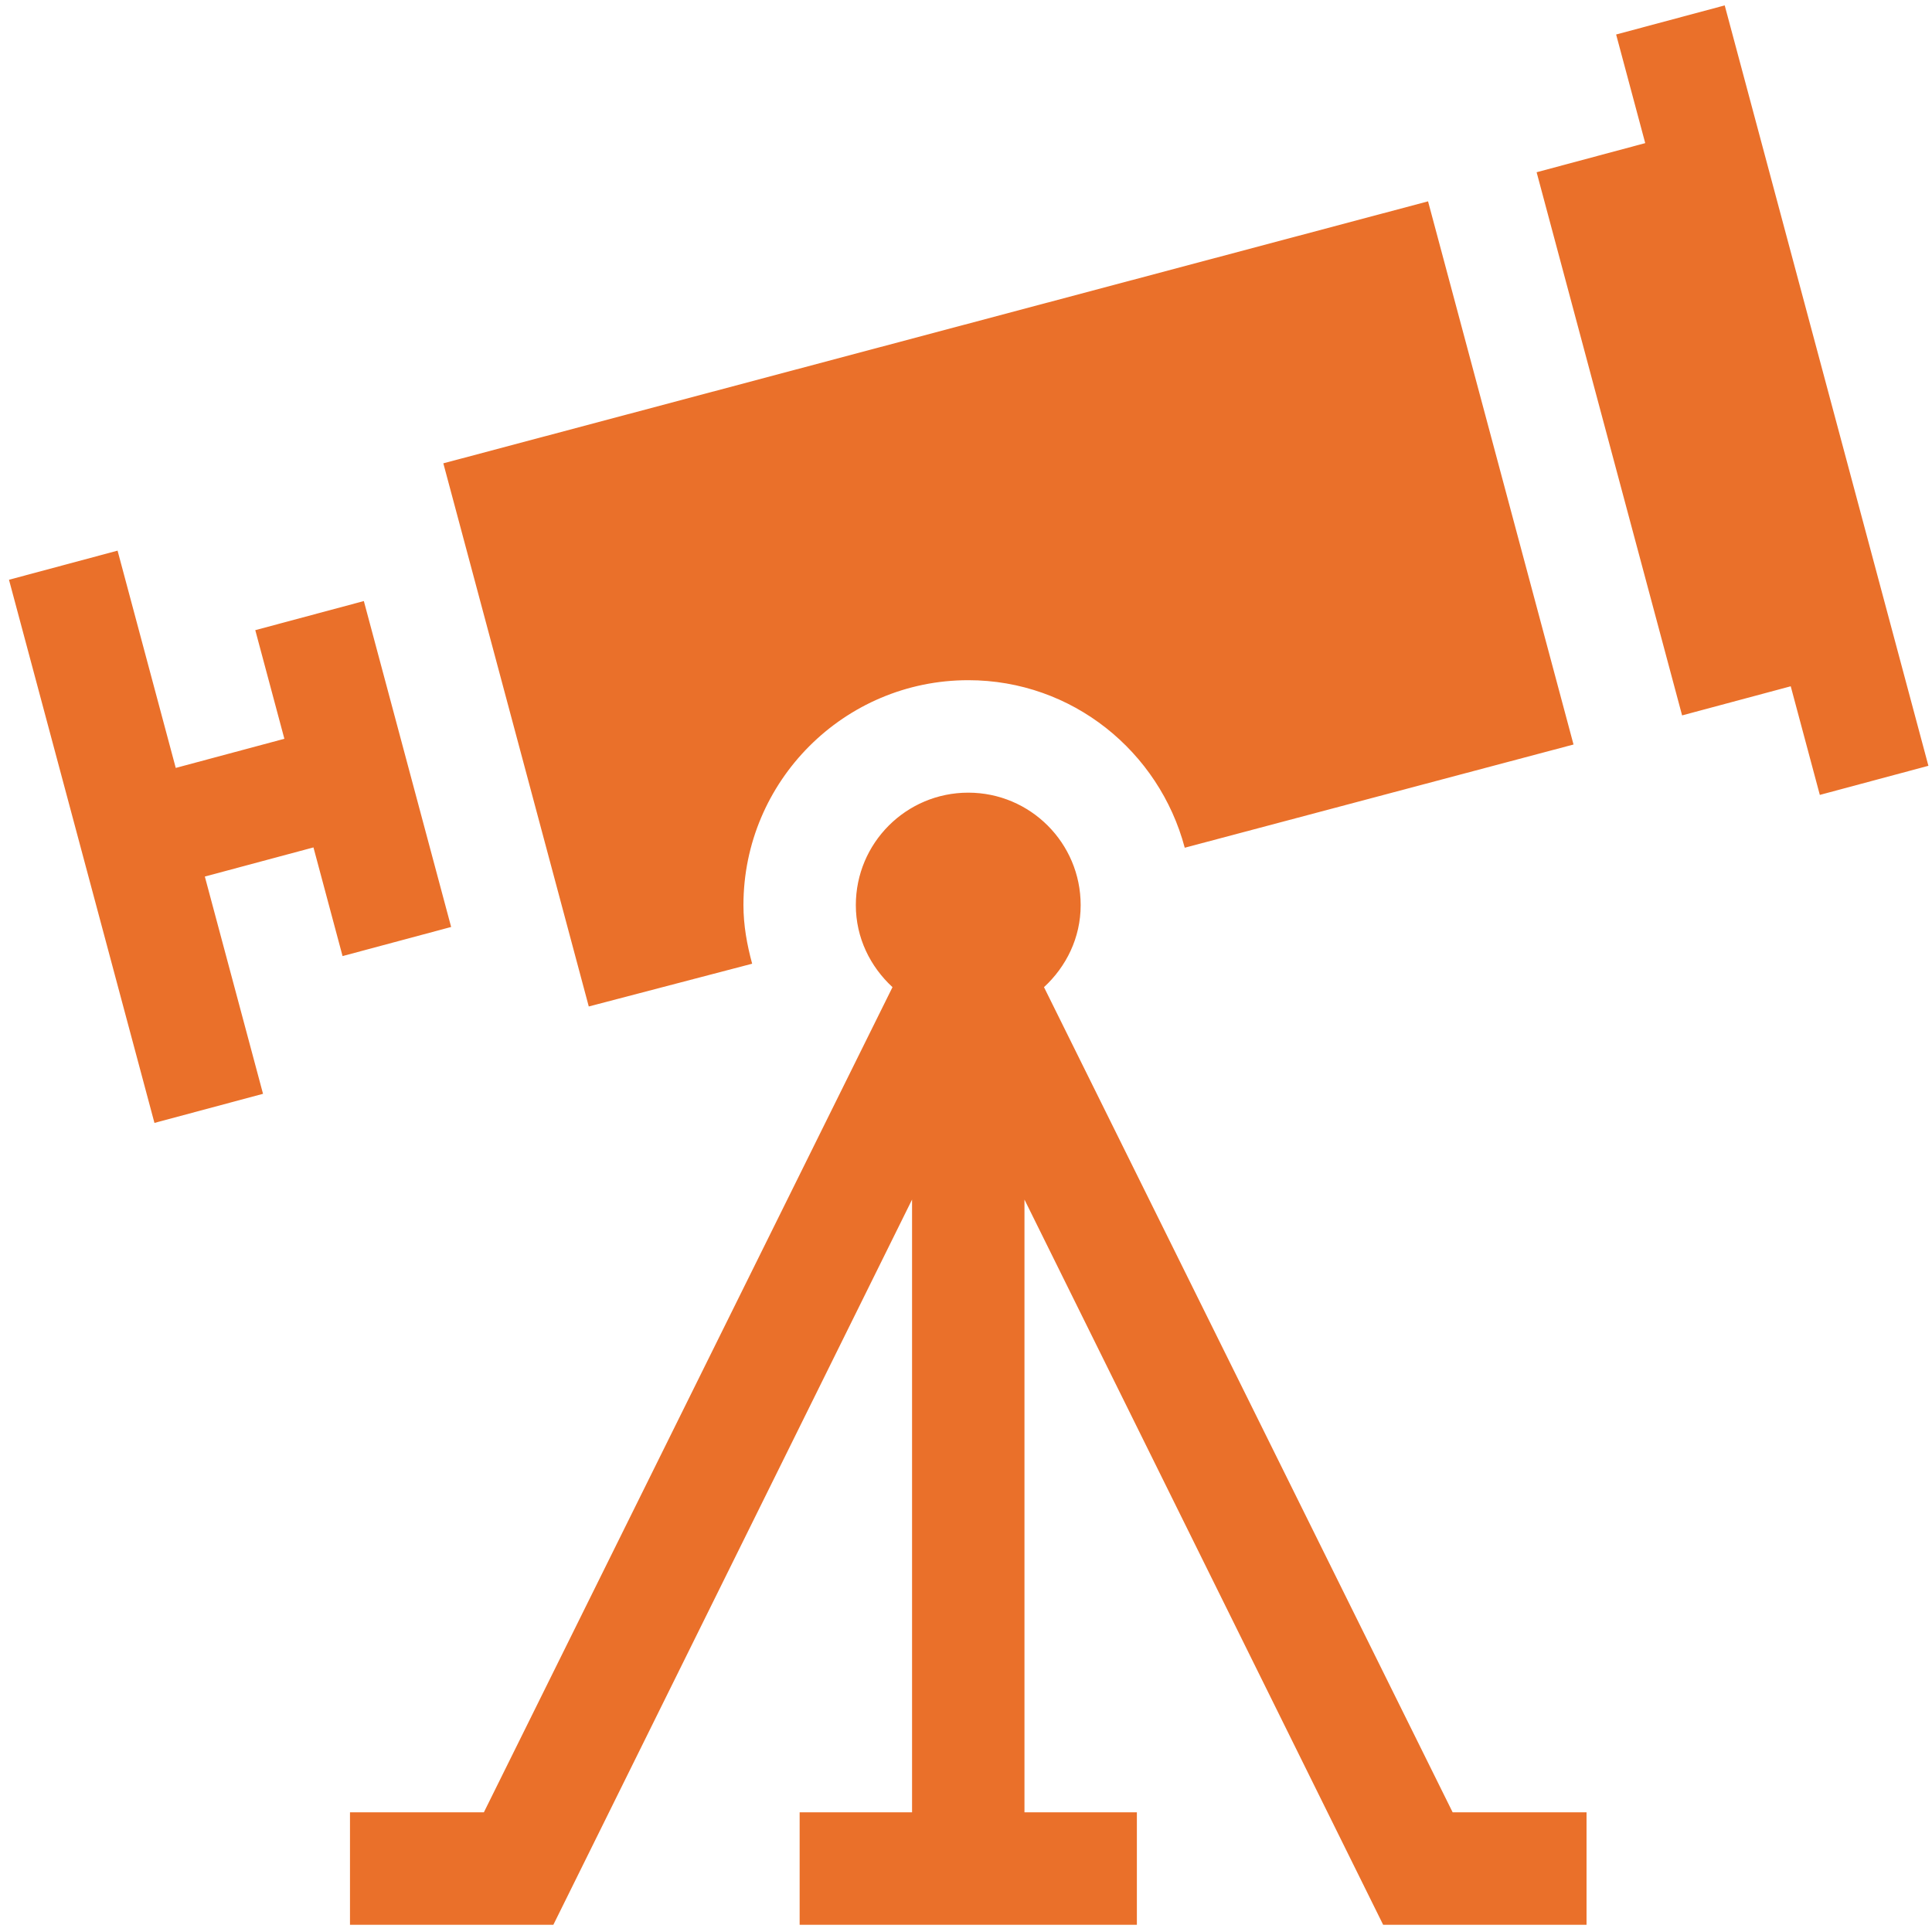
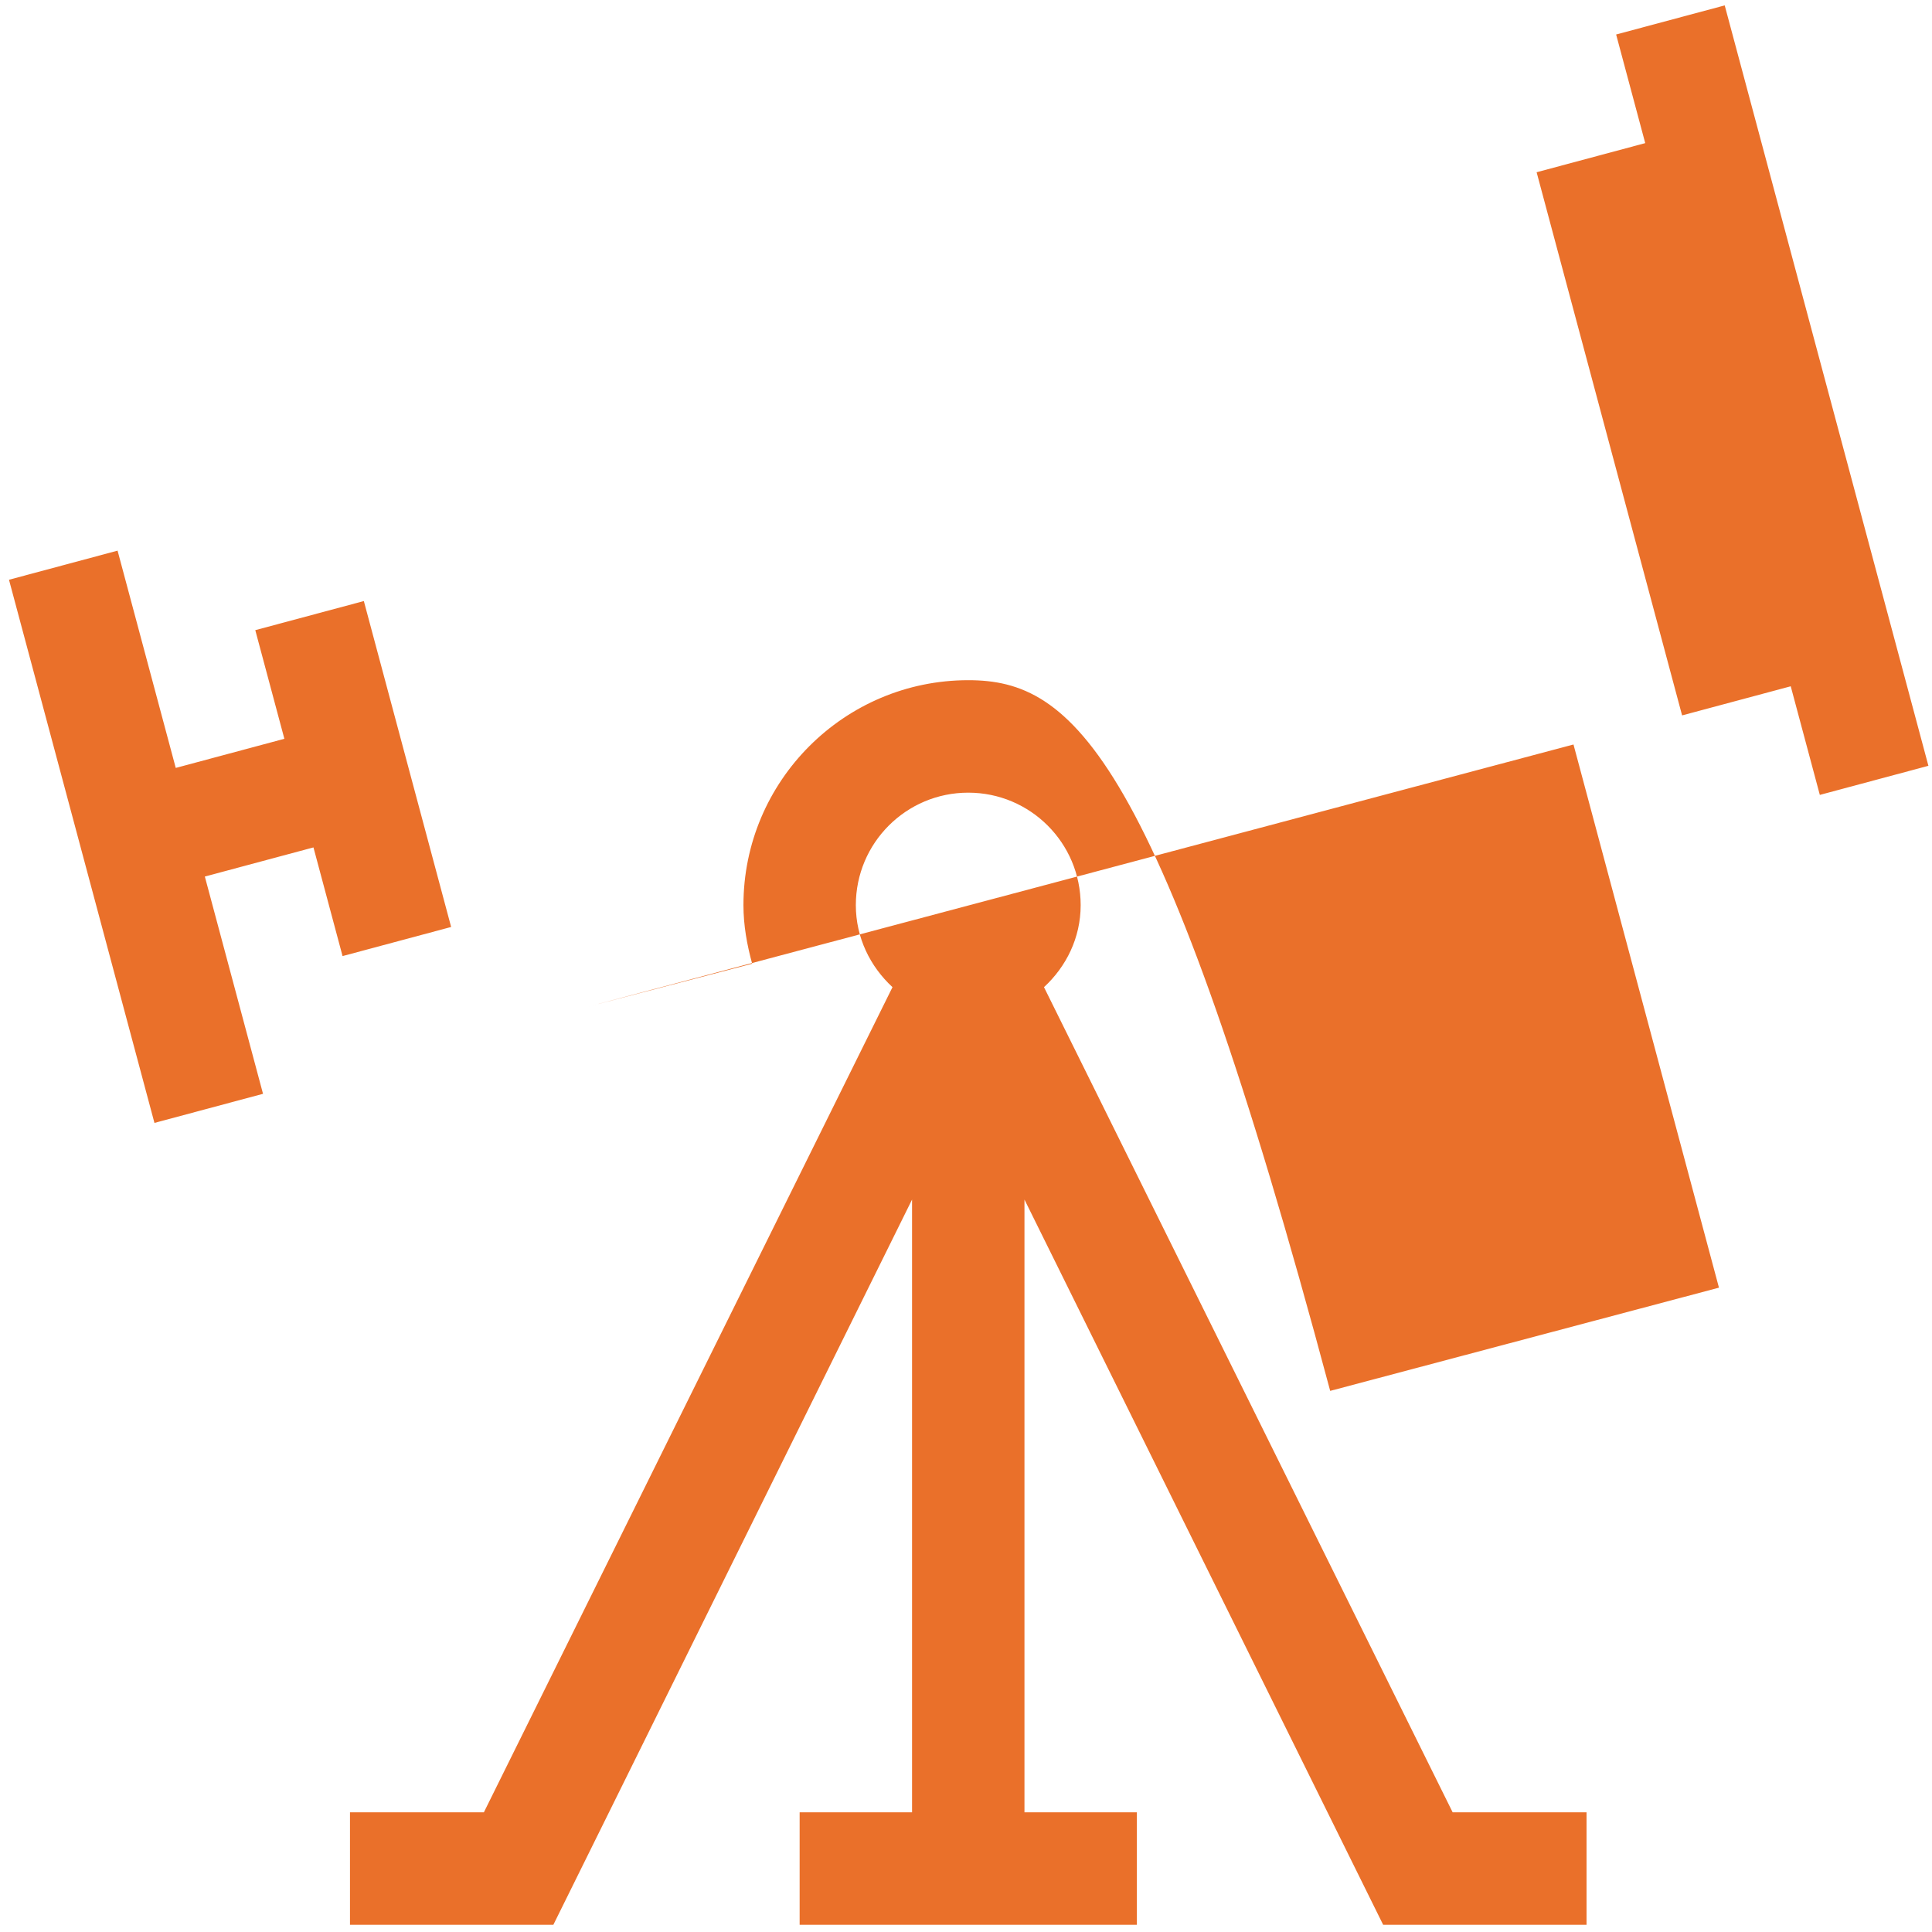
<svg xmlns="http://www.w3.org/2000/svg" width="179" height="179" viewBox="0 0 179 179">
  <g>
    <g>
-       <path fill="#ea702a" d="M134.589 167.913h12.404v10.42H128.15L94.917 111.14v56.773h10.415v10.42H74.087v-10.42h10.415V111.14l-33.234 67.193H32.426v-10.42H44.83L82.69 91.46c-2.061-1.904-3.397-4.573-3.397-7.6 0-5.756 4.663-10.42 10.415-10.42 5.753 0 10.416 4.664 10.416 10.42 0 3.027-1.336 5.697-3.398 7.6zM159.795.5l18.872 70.451-10.06 2.697-2.695-10.064-10.065 2.698-13.479-50.324 10.063-2.698-2.696-10.064zM14.31 104.038L.833 53.714l10.06-2.697 5.39 20.131 10.064-2.699-2.695-10.065 10.058-2.696 8.088 30.196-10.06 2.697-2.696-10.068-10.064 2.699 5.391 20.129zM54.55 93.25L41.075 42.927l91.234-24.273 13.478 50.325-36.02 9.563C107.401 69.633 99.35 63.02 89.71 63.02c-11.488 0-20.83 9.347-20.83 20.84 0 1.89.334 3.687.807 5.428z" />
+       <path fill="#ea702a" d="M134.589 167.913h12.404v10.42H128.15L94.917 111.14v56.773h10.415v10.42H74.087v-10.42h10.415V111.14l-33.234 67.193H32.426v-10.42H44.83L82.69 91.46c-2.061-1.904-3.397-4.573-3.397-7.6 0-5.756 4.663-10.42 10.415-10.42 5.753 0 10.416 4.664 10.416 10.42 0 3.027-1.336 5.697-3.398 7.6zM159.795.5l18.872 70.451-10.06 2.697-2.695-10.064-10.065 2.698-13.479-50.324 10.063-2.698-2.696-10.064zM14.31 104.038L.833 53.714l10.06-2.697 5.39 20.131 10.064-2.699-2.695-10.065 10.058-2.696 8.088 30.196-10.06 2.697-2.696-10.068-10.064 2.699 5.391 20.129zM54.55 93.25l91.234-24.273 13.478 50.325-36.02 9.563C107.401 69.633 99.35 63.02 89.71 63.02c-11.488 0-20.83 9.347-20.83 20.84 0 1.89.334 3.687.807 5.428z" />
    </g>
  </g>
</svg>